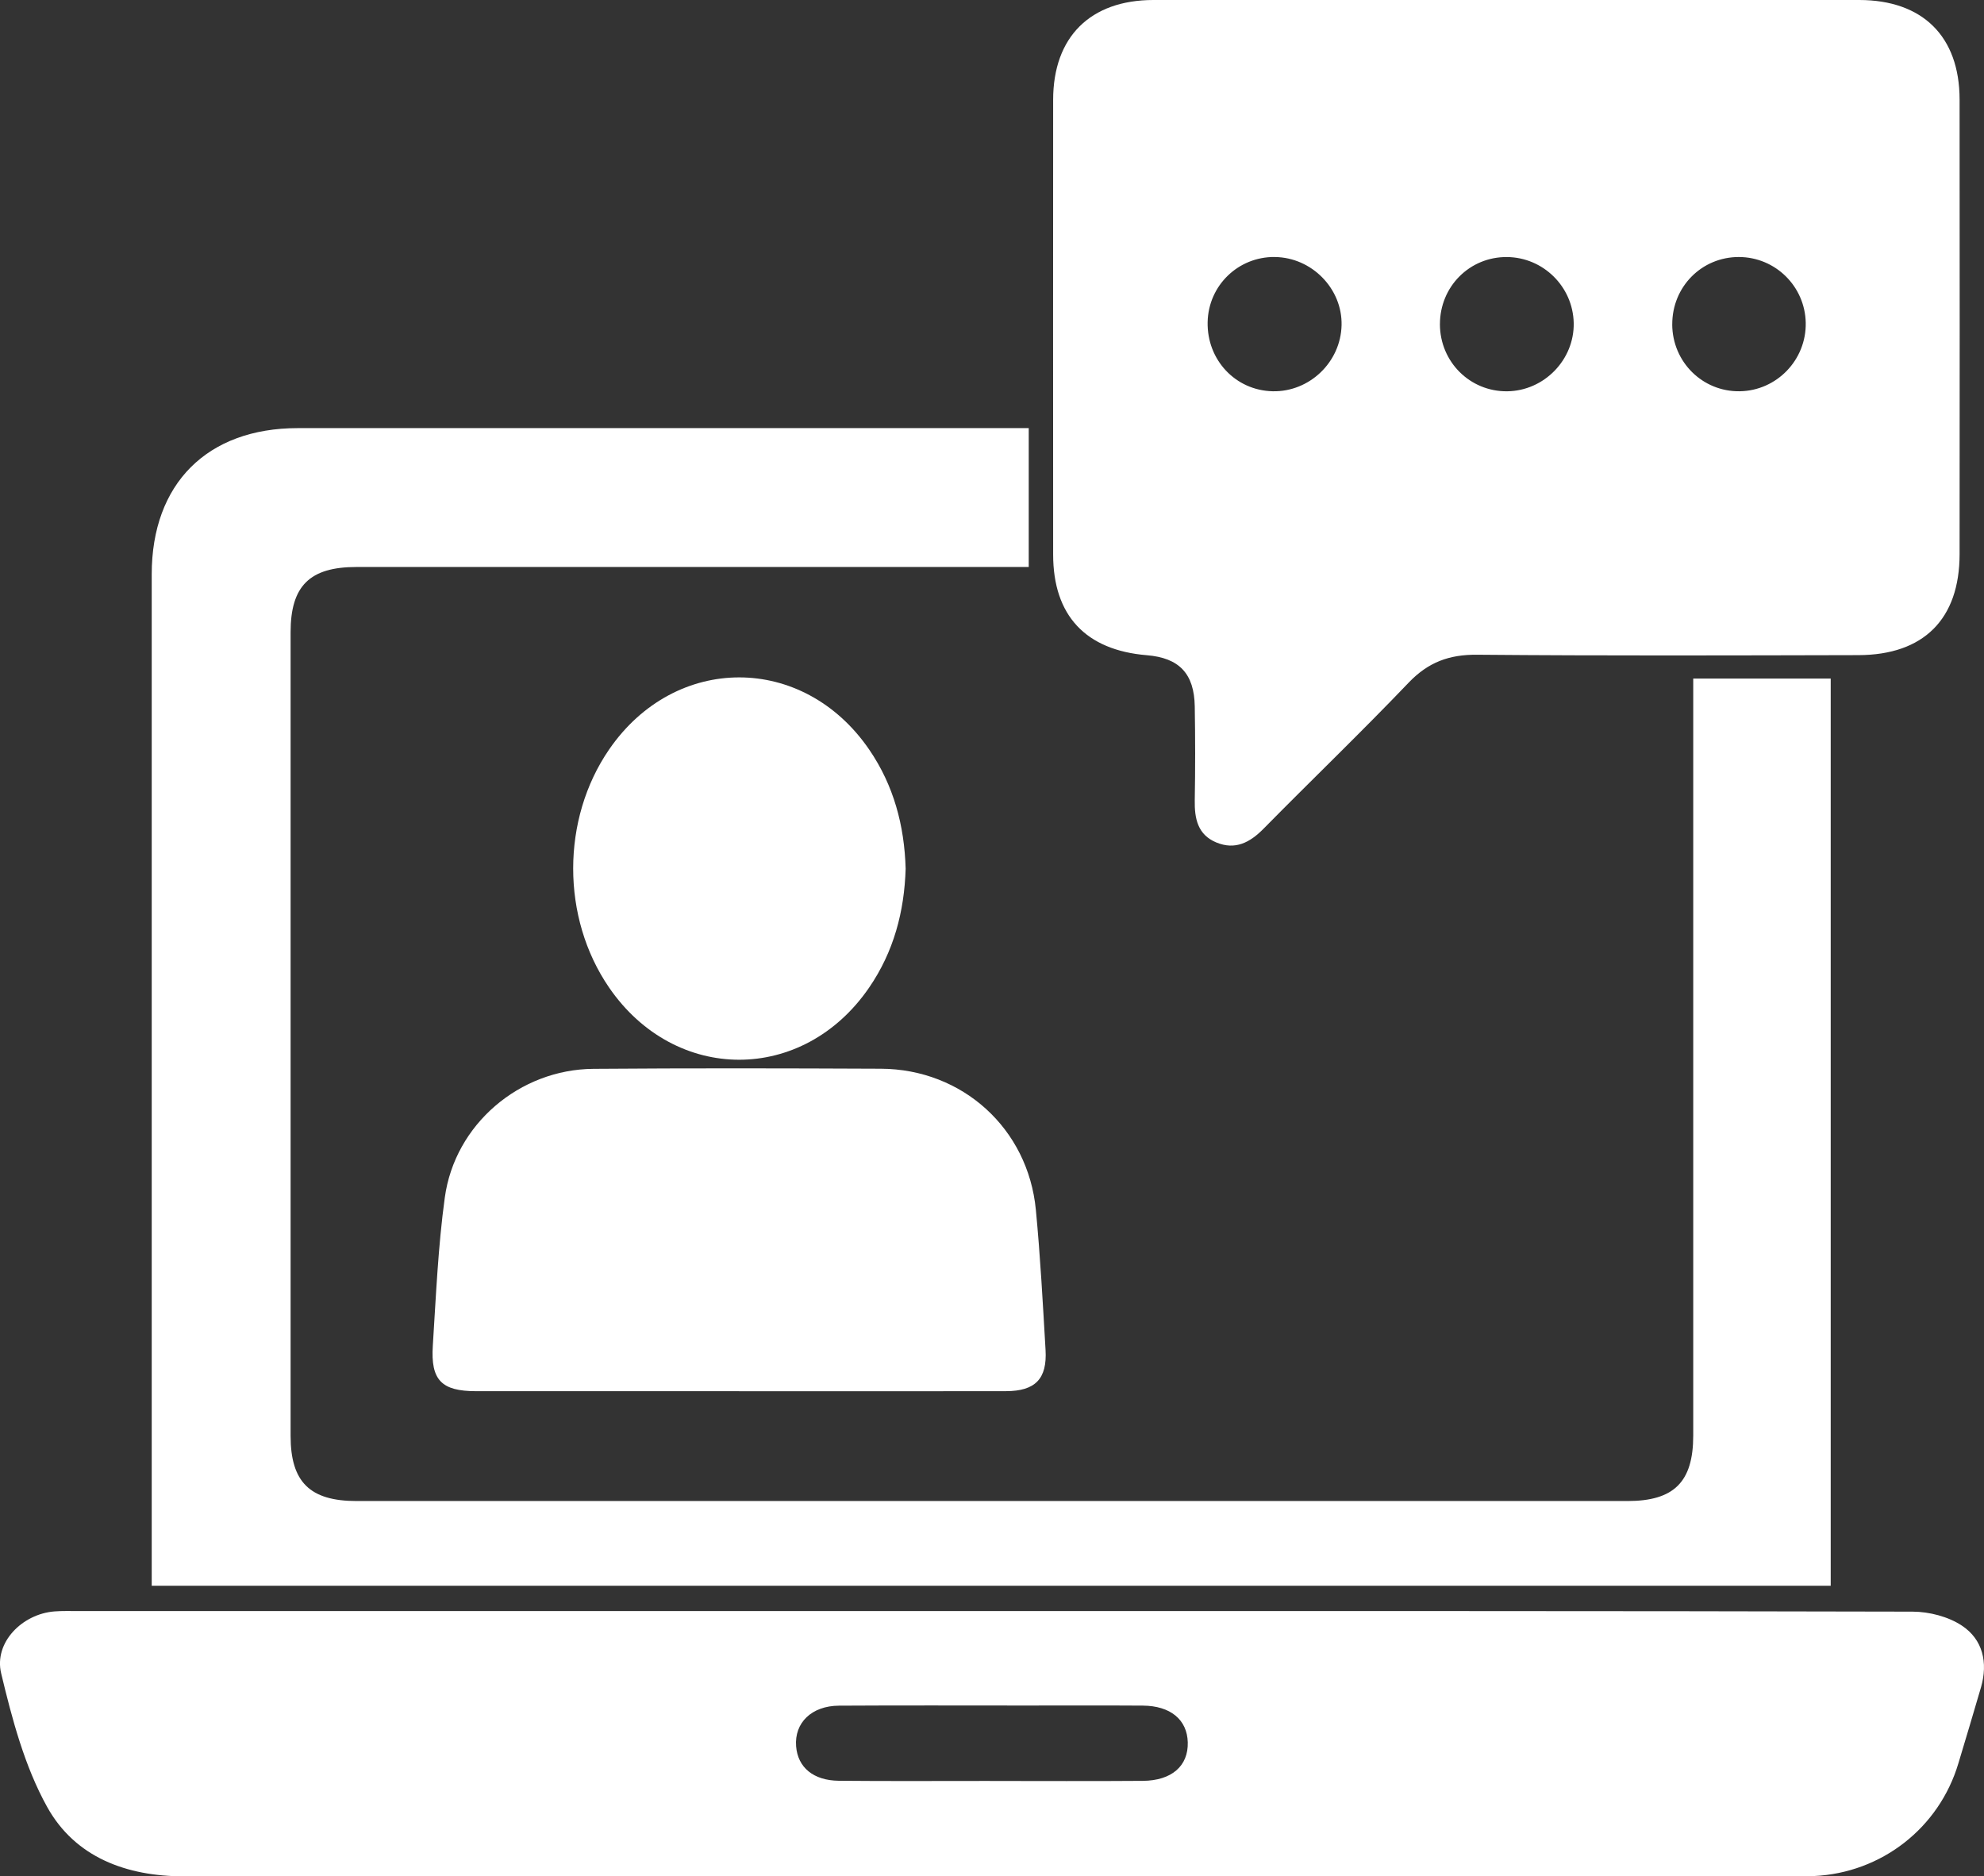
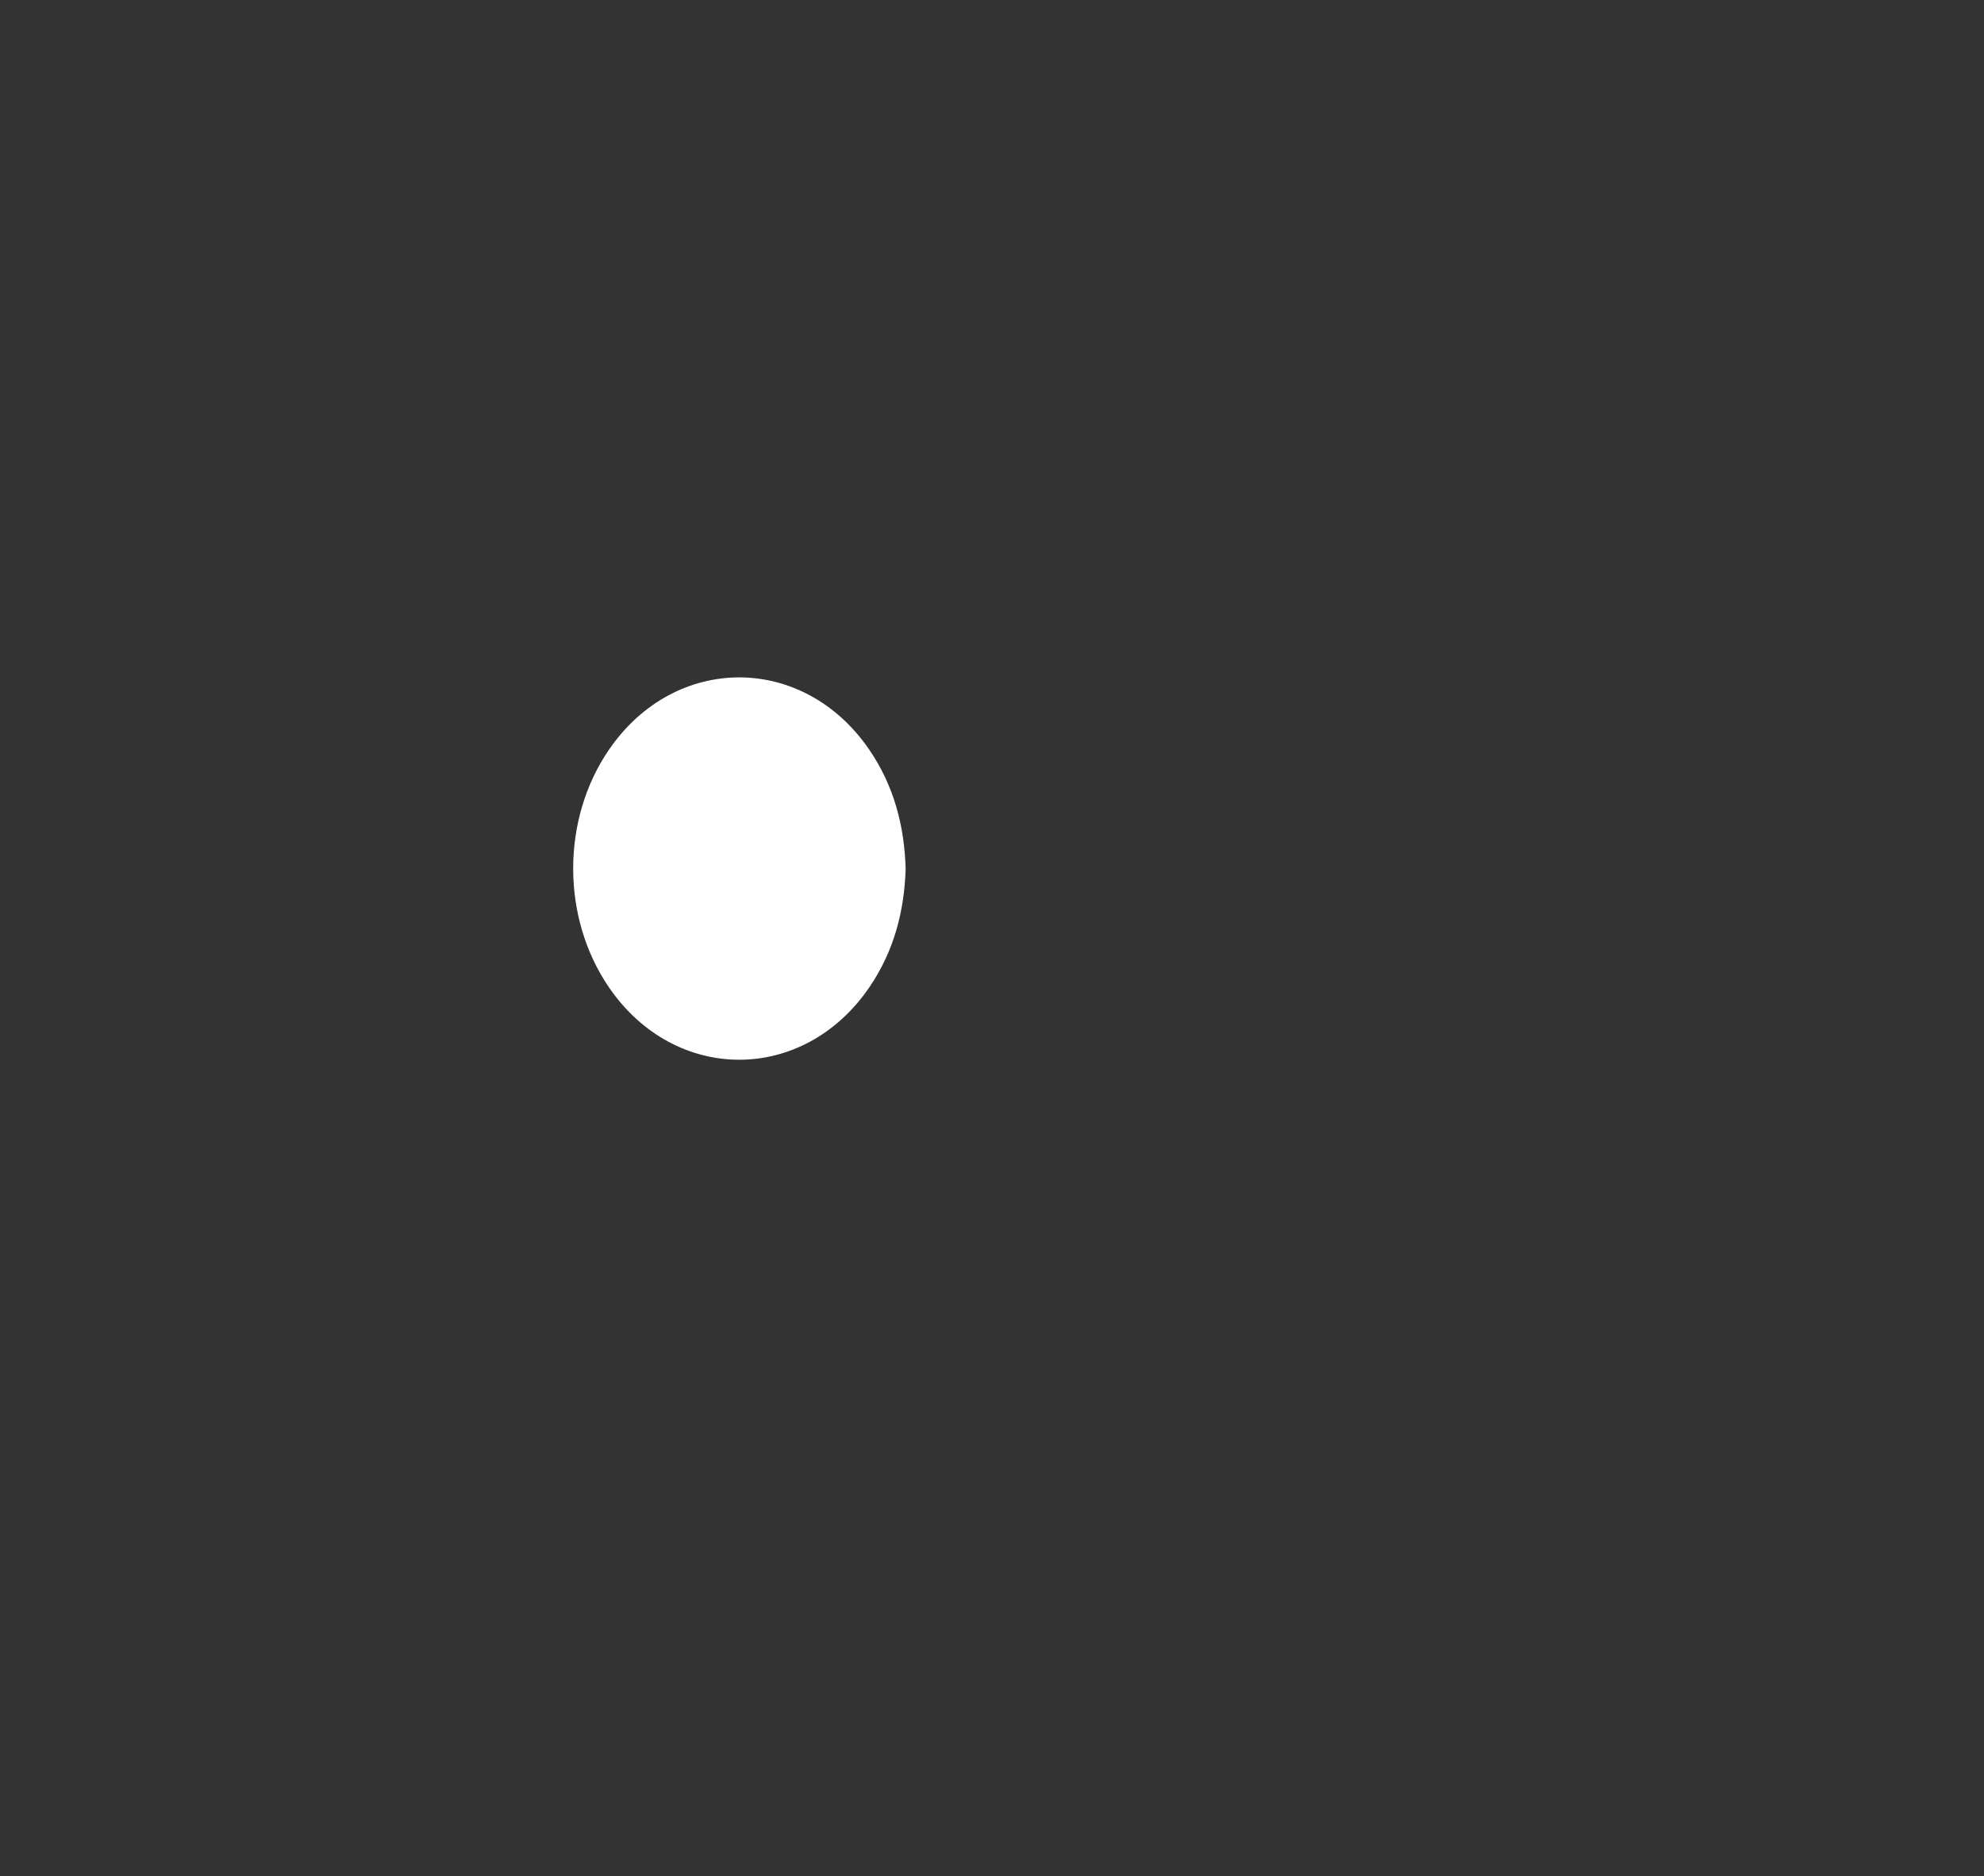
<svg xmlns="http://www.w3.org/2000/svg" id="Camada_1" viewBox="0 0 695.02 657.34">
  <rect x="0" y="0" width="695.02" height="657.34" fill="#333333" stroke="none" />
  <defs>
    <style>
      .cls-1 {
        fill: #fff;
      }
    </style>
  </defs>
-   <path class="cls-1" d="M528.41,0c40.96,0,81.92-.02,122.88,0,22.25.01,35.16,12.77,35.18,34.87.05,53.1.04,106.2,0,159.3-.02,22.69-12.57,35.29-35.45,35.34-44.53.1-89.07.25-133.59-.14-9.8-.09-17.13,2.64-23.96,9.78-16.61,17.38-33.97,34.05-50.84,51.18-4.78,4.85-9.92,7.55-16.55,4.8-6.52-2.71-7.65-8.37-7.54-14.77.19-10.95.18-21.91,0-32.86-.18-11.52-5.46-17.03-16.78-17.96-21.46-1.77-32.82-13.93-32.83-35.26-.02-53.1-.03-106.2,0-159.3.01-22.04,13.02-34.97,35.16-34.98,41.44-.03,82.87,0,124.31,0ZM446.57,90.03c-12.81-.13-23.25,9.99-23.52,22.79-.28,13.28,9.77,23.97,22.79,24.25,12.91.27,23.84-10.21,24.13-23.16.29-12.8-10.44-23.74-23.4-23.87ZM504.42,113.6c.03,13.16,10.53,23.62,23.57,23.48,12.93-.14,23.56-11.06,23.3-23.94-.26-12.71-10.68-23-23.4-23.09-13.06-.1-23.49,10.37-23.46,23.56ZM585.8,113.68c.08,13.14,10.62,23.58,23.65,23.39,12.97-.19,23.38-11.01,23.12-24.02-.26-12.76-10.64-22.97-23.39-23.01-13.06-.04-23.44,10.46-23.37,23.64Z" />
-   <path class="cls-1" d="M593.16,237.72h48.16v317.82H53.15c0-2.68,0-5.23,0-7.78,0-115.52-.01-231.04,0-346.56,0-31.76,19.44-51.21,51.18-51.22,82.9-.02,165.79,0,248.69,0,2.32,0,4.65,0,7.36,0v48.65c-2.75,0-5.51,0-8.27,0-75.75,0-151.5,0-227.25,0-16.35,0-23.06,6.62-23.06,22.86-.02,93.84-.02,187.69,0,281.53,0,16.18,6.77,22.83,23.12,22.83,148.41,0,296.81,0,445.22,0,16.28,0,23.02-6.69,23.02-22.92.02-85.51,0-171.01,0-256.52v-8.7Z" />
-   <path class="cls-1" d="M347.77,564.4c107.42,0,214.84-.07,322.25.2,5.81.02,12.46,1.73,17.24,4.89,7.36,4.86,9.2,12.97,6.71,21.61-2.57,8.91-5.28,17.78-7.93,26.66-6.75,22.63-26.93,38.37-50.63,39.47-1.66.08-3.33.07-5,.07-188.64,0-377.27-.02-565.91.03-20.21,0-38.16-6.65-47.97-24.29-7.91-14.23-12.28-30.78-16.12-46.81-2.6-10.83,7.39-20.84,18.68-21.71,2.84-.22,5.71-.12,8.57-.12,106.7,0,213.41,0,320.11,0ZM346.74,623.92c17.86,0,35.73.1,53.59-.04,10.16-.08,15.98-5.25,15.76-13.5-.21-7.92-6.04-12.79-15.73-12.86-13.81-.09-27.63-.03-41.44-.03-21.68,0-43.35-.08-65.02.05-9.61.06-15.66,6.02-15.01,14.24.58,7.36,6,11.98,14.99,12.07,17.62.17,35.25.05,52.88.06Z" />
-   <path class="cls-1" d="M258.88,487.37c-30.71,0-61.41.02-92.12,0-12.07-.01-15.92-3.85-15.14-15.95,1.11-17.32,1.84-34.73,4.2-51.9,3.52-25.64,26.17-44.89,52.09-45.08,33.56-.26,67.12-.19,100.68-.04,28.56.13,51.55,20.96,54.28,49.4,1.57,16.33,2.44,32.74,3.4,49.13.59,10.12-3.6,14.41-13.86,14.43-31.18.06-62.36.02-93.54.02Z" />
  <path class="cls-1" d="M317.26,304.3c-.45,15.07-4.18,29.13-12.8,41.69-23.12,33.7-67.95,33.68-91.09-.03-16.78-24.44-16.77-59,.02-83.41,23.16-33.68,68.03-33.65,91.11.06,8.6,12.56,12.32,26.62,12.76,41.69Z" />
</svg>